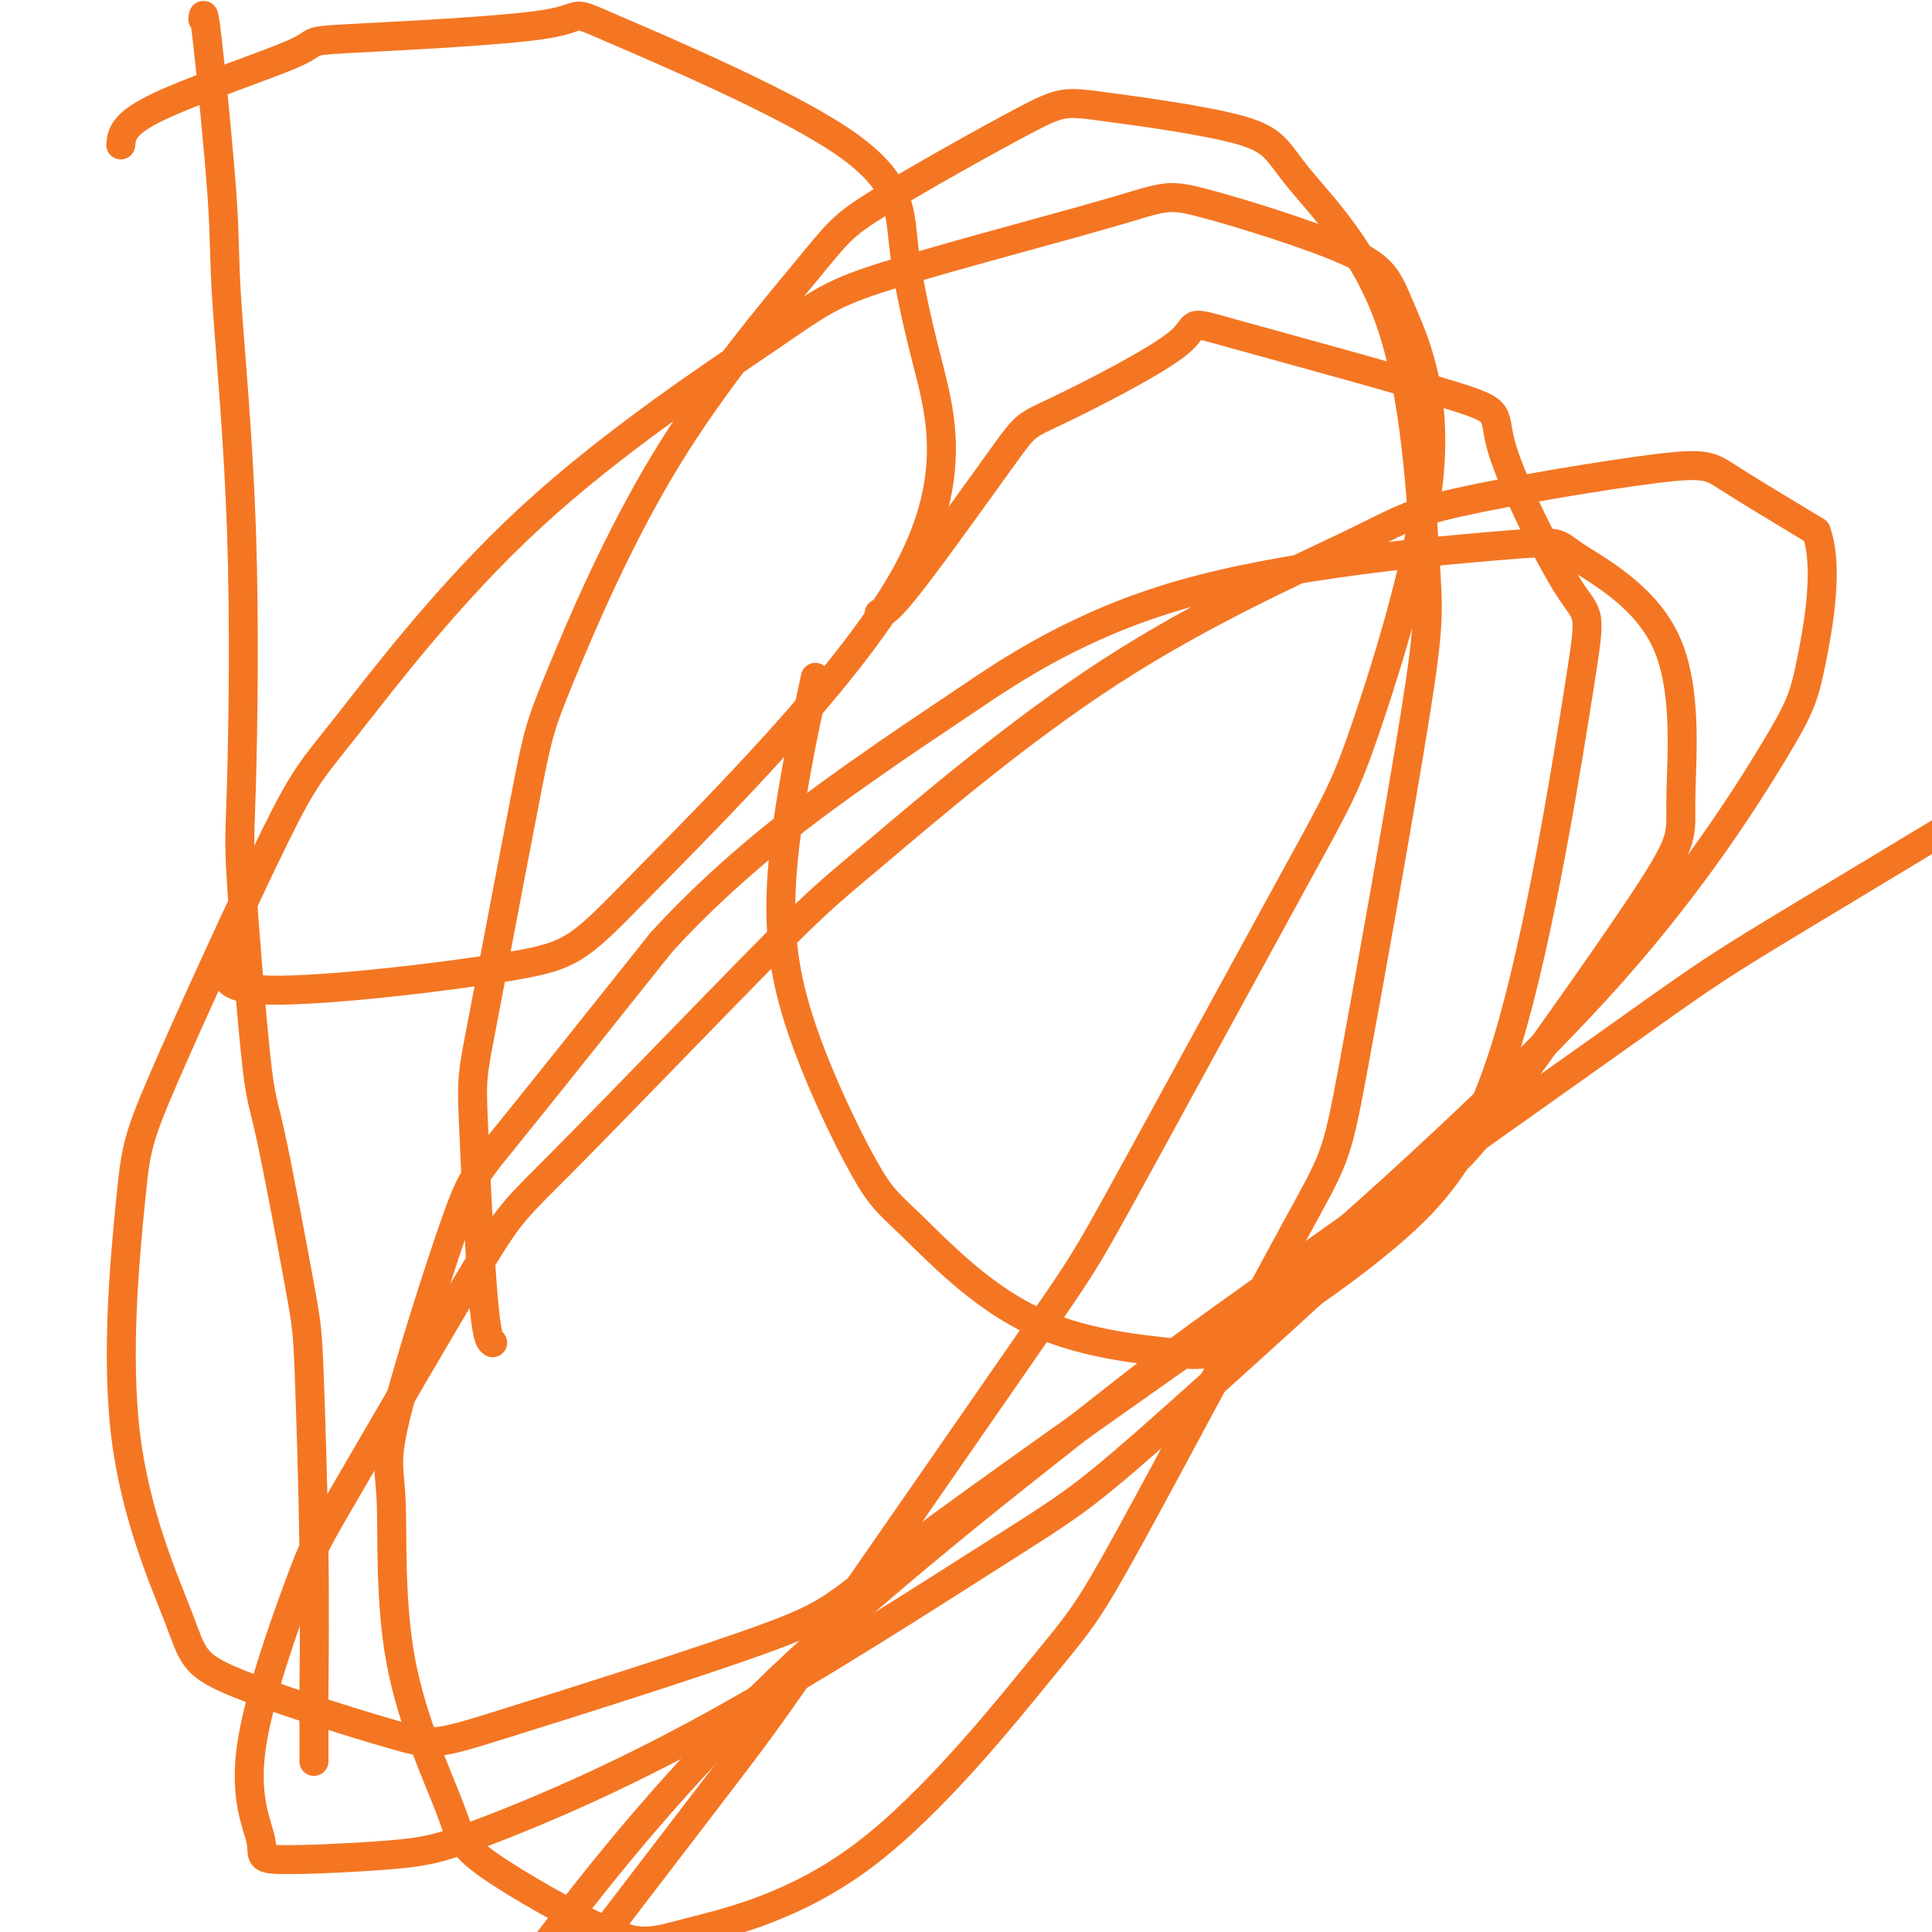
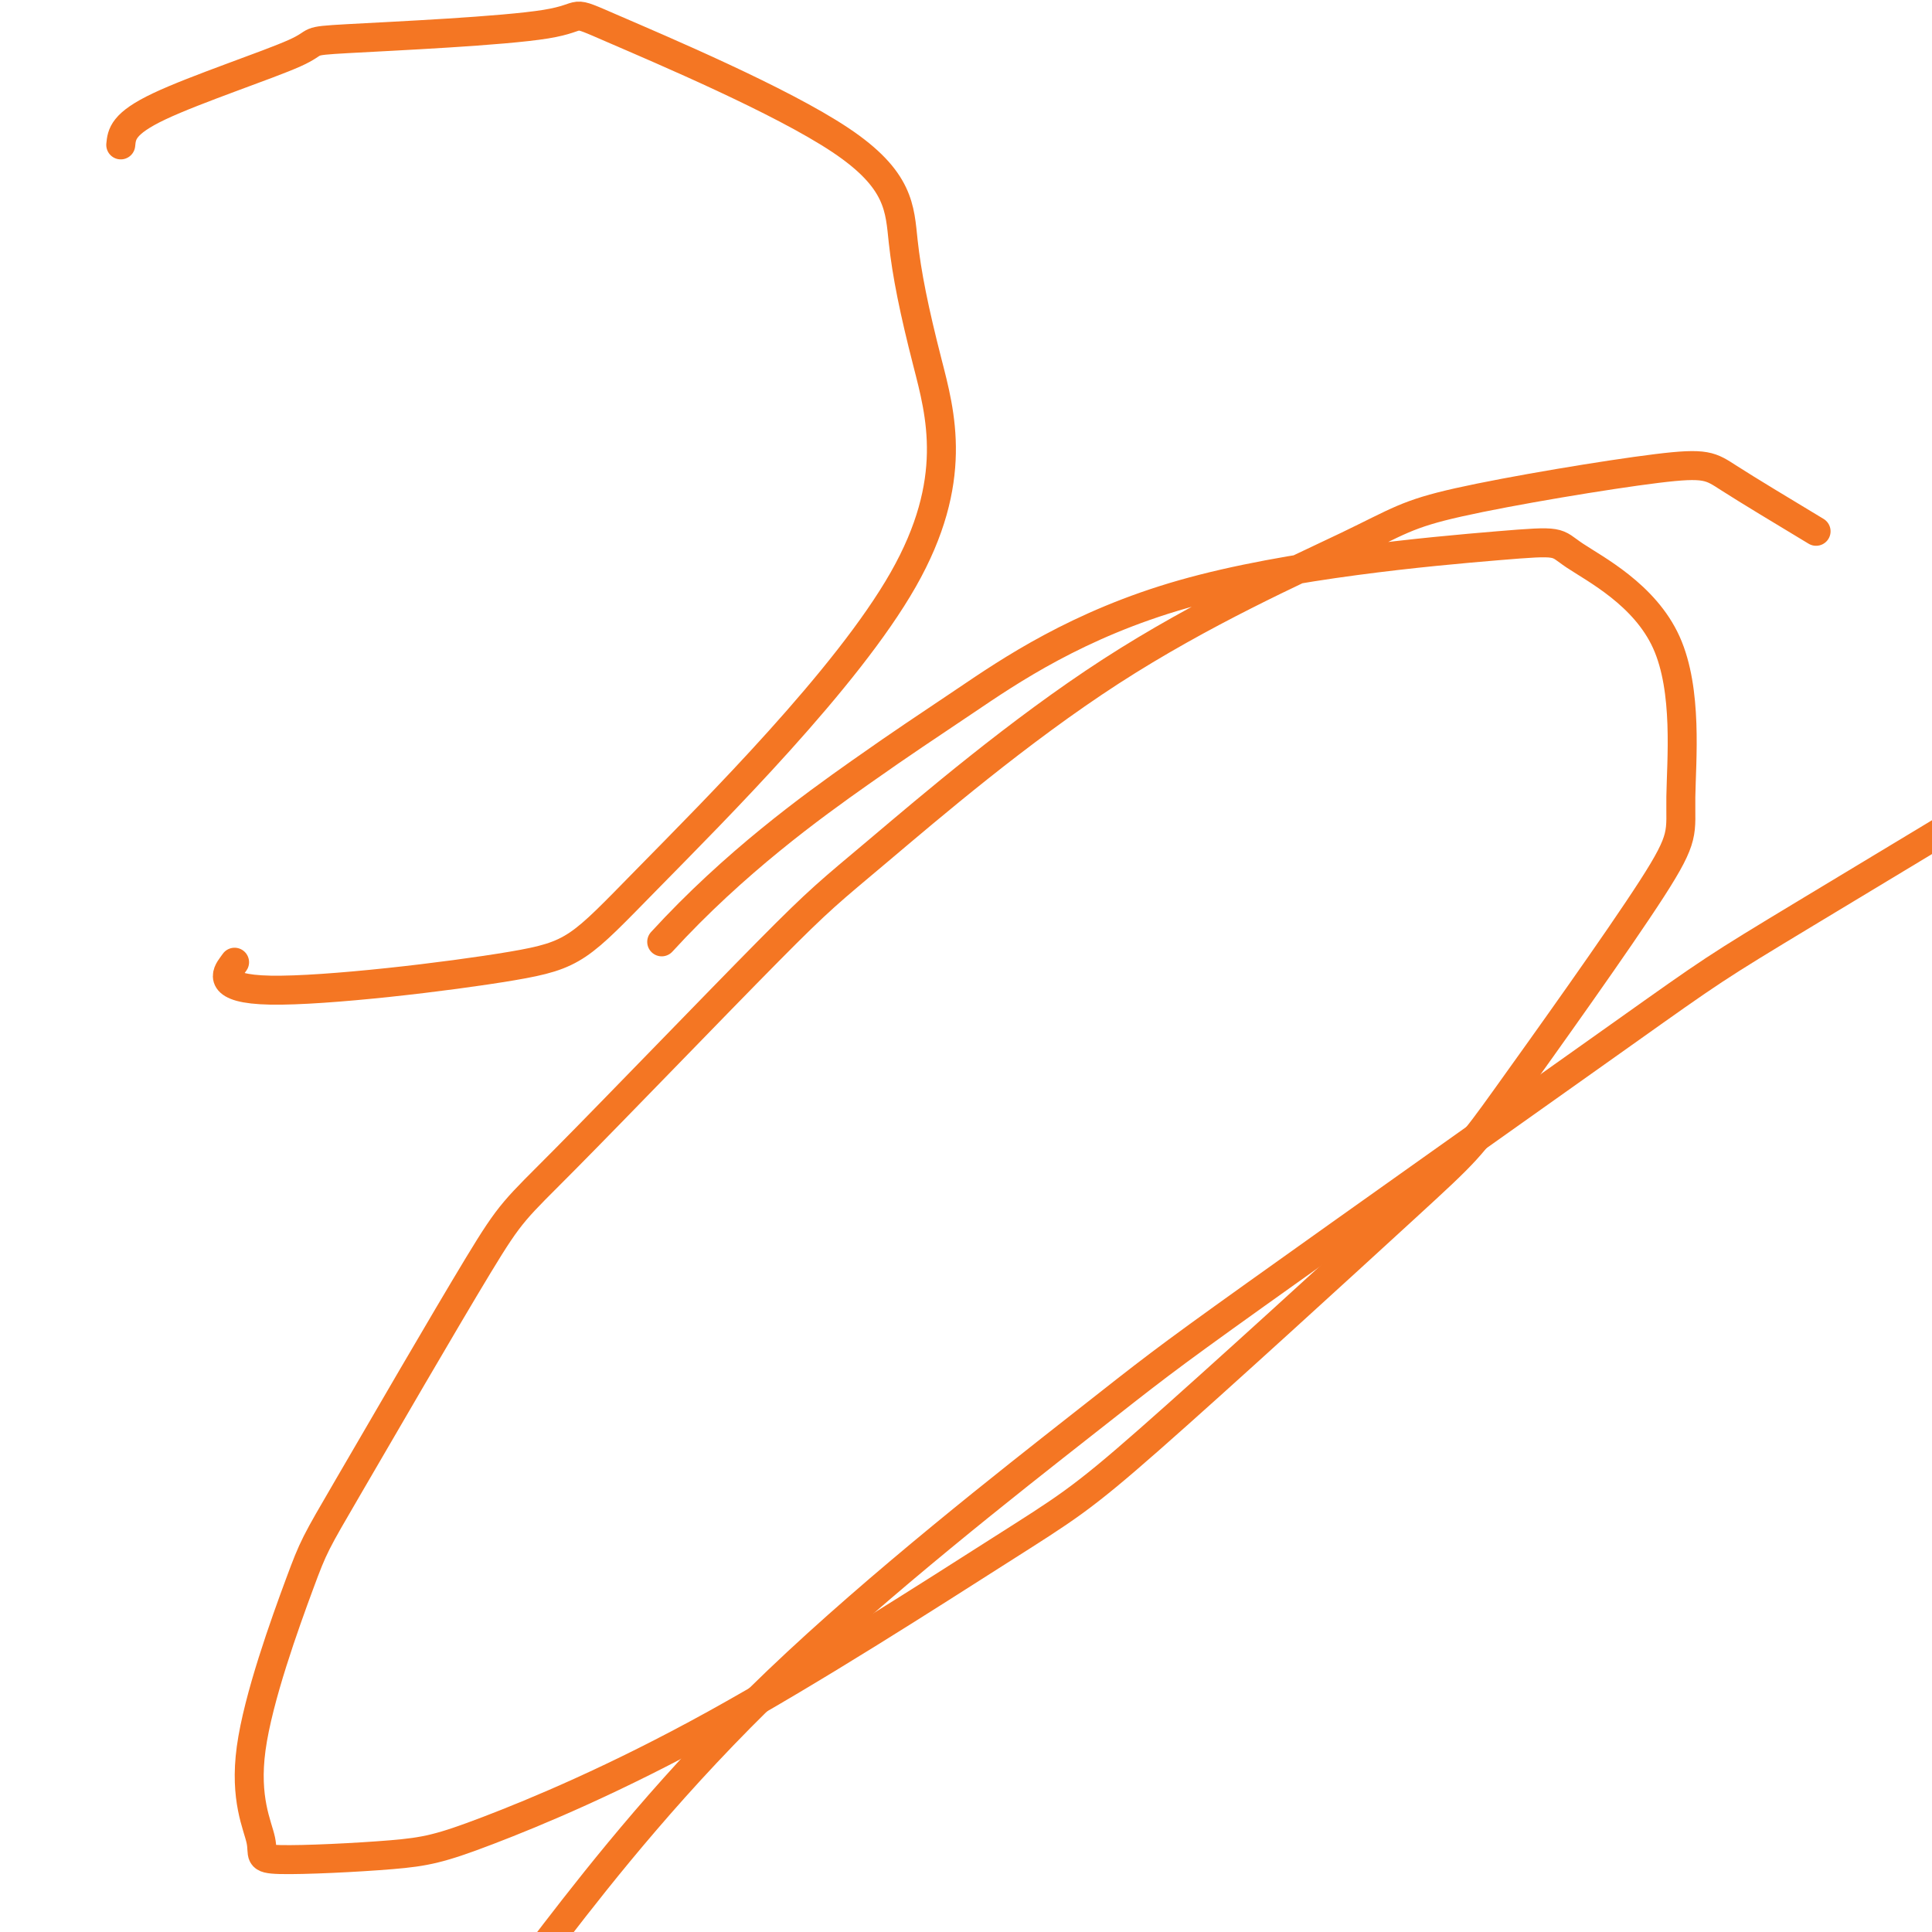
<svg xmlns="http://www.w3.org/2000/svg" viewBox="0 0 400 400" version="1.1">
  <g fill="none" stroke="#F47623" stroke-width="6" stroke-linecap="round" stroke-linejoin="round">
-     <path d="M102,278c-0.625,-0.436 -1.249,-0.873 -2,-10c-0.751,-9.127 -1.627,-26.946 -2,-36c-0.373,-9.054 -0.241,-9.345 2,-21c2.241,-11.655 6.592,-34.674 9,-47c2.408,-12.326 2.871,-13.958 7,-24c4.129,-10.042 11.922,-28.495 22,-45c10.078,-16.505 22.441,-31.064 29,-39c6.559,-7.936 7.314,-9.249 15,-14c7.686,-4.751 22.303,-12.939 30,-17c7.697,-4.061 8.475,-3.995 16,-3c7.525,0.995 21.797,2.921 29,5c7.203,2.079 7.339,4.313 12,10c4.661,5.687 13.849,14.828 19,30c5.151,15.172 6.265,36.375 7,48c0.735,11.625 1.091,13.671 -2,33c-3.091,19.329 -9.631,55.941 -13,74c-3.369,18.059 -3.568,17.566 -12,33c-8.432,15.434 -25.096,46.796 -34,63c-8.904,16.204 -10.047,17.252 -18,27c-7.953,9.748 -22.717,28.197 -37,39c-14.283,10.803 -28.084,13.958 -36,16c-7.916,2.042 -9.947,2.969 -17,0c-7.053,-2.969 -19.126,-9.834 -25,-14c-5.874,-4.166 -5.547,-5.633 -8,-12c-2.453,-6.367 -7.685,-17.633 -10,-30c-2.315,-12.367 -1.714,-25.836 -2,-33c-0.286,-7.164 -1.458,-8.023 1,-18c2.458,-9.977 8.546,-29.071 12,-39c3.454,-9.929 4.272,-10.694 11,-19c6.728,-8.306 19.364,-24.153 32,-40" />
    <path d="M137,195c15.065,-16.459 31.227,-28.108 41,-35c9.773,-6.892 13.157,-9.028 22,-15c8.843,-5.972 23.145,-15.780 45,-22c21.855,-6.220 51.263,-8.853 65,-10c13.737,-1.147 11.804,-0.809 16,2c4.196,2.809 14.521,8.088 19,18c4.479,9.912 3.111,24.457 3,32c-0.111,7.543 1.036,8.084 -6,19c-7.036,10.916 -22.256,32.205 -30,43c-7.744,10.795 -8.014,11.094 -21,23c-12.986,11.906 -38.690,35.417 -53,48c-14.310,12.583 -17.228,14.238 -31,23c-13.772,8.762 -38.400,24.630 -59,36c-20.600,11.370 -37.172,18.240 -47,22c-9.828,3.760 -12.911,4.409 -20,5c-7.089,0.591 -18.186,1.123 -23,1c-4.814,-0.123 -3.347,-0.902 -4,-4c-0.653,-3.098 -3.426,-8.516 -2,-19c1.426,-10.484 7.052,-26.033 10,-34c2.948,-7.967 3.220,-8.352 10,-20c6.780,-11.648 20.070,-34.560 27,-46c6.930,-11.440 7.500,-11.410 18,-22c10.500,-10.590 30.929,-31.802 42,-43c11.071,-11.198 12.783,-12.382 23,-21c10.217,-8.618 28.939,-24.670 48,-37c19.061,-12.330 38.461,-20.936 49,-26c10.539,-5.064 12.217,-6.584 23,-9c10.783,-2.416 30.672,-5.727 41,-7c10.328,-1.273 11.094,-0.506 15,2c3.906,2.506 10.953,6.753 18,11" />
-     <path d="M376,110c2.710,7.194 0.486,19.680 -1,27c-1.486,7.320 -2.234,9.476 -8,19c-5.766,9.524 -16.551,26.418 -33,45c-16.449,18.582 -38.561,38.853 -51,50c-12.439,11.147 -15.206,13.171 -32,25c-16.794,11.829 -47.614,33.464 -63,45c-15.386,11.536 -15.338,12.975 -29,18c-13.662,5.025 -41.034,13.638 -55,18c-13.966,4.362 -14.527,4.475 -23,2c-8.473,-2.475 -24.857,-7.538 -33,-11c-8.143,-3.462 -8.044,-5.322 -11,-13c-2.956,-7.678 -8.966,-21.175 -11,-38c-2.034,-16.825 -0.091,-36.978 1,-48c1.091,-11.022 1.330,-12.912 7,-26c5.670,-13.088 16.772,-37.374 23,-50c6.228,-12.626 7.581,-13.592 15,-23c7.419,-9.408 20.904,-27.257 38,-43c17.096,-15.743 37.802,-29.378 49,-37c11.198,-7.622 12.887,-9.230 25,-13c12.113,-3.770 34.649,-9.703 46,-13c11.351,-3.297 11.517,-3.959 19,-2c7.483,1.959 22.284,6.540 30,10c7.716,3.460 8.349,5.798 11,12c2.651,6.202 7.322,16.267 6,33c-1.322,16.733 -8.635,40.133 -13,53c-4.365,12.867 -5.783,15.202 -15,32c-9.217,16.798 -26.235,48.059 -35,64c-8.765,15.941 -9.277,16.561 -20,32c-10.723,15.439 -31.656,45.695 -43,62c-11.344,16.305 -13.098,18.659 -21,29c-7.902,10.341 -21.951,28.671 -36,47" />
    <path d="M113,416c-20.525,28.540 -21.836,30.890 -24,34c-2.164,3.110 -5.181,6.979 -8,11c-2.819,4.021 -5.441,8.194 -5,5c0.441,-3.194 3.943,-13.753 8,-22c4.057,-8.247 8.667,-14.181 13,-20c4.333,-5.819 8.387,-11.524 18,-24c9.613,-12.476 24.785,-31.723 46,-52c21.215,-20.277 48.472,-41.585 63,-53c14.528,-11.415 16.327,-12.937 36,-27c19.673,-14.063 57.222,-40.666 76,-54c18.778,-13.334 18.786,-13.398 38,-25c19.214,-11.602 57.632,-34.744 73,-44c15.368,-9.256 7.684,-4.628 0,0" />
-     <path d="M42,4c0.089,-1.119 0.179,-2.238 1,5c0.821,7.238 2.375,22.833 3,32c0.625,9.167 0.321,11.907 1,22c0.679,10.093 2.342,27.539 3,47c0.658,19.461 0.313,40.936 0,52c-0.313,11.064 -0.593,11.719 0,21c0.593,9.281 2.057,27.190 3,36c0.943,8.810 1.363,8.521 3,16c1.637,7.479 4.491,22.727 6,31c1.509,8.273 1.672,9.570 2,18c0.328,8.430 0.820,23.994 1,37c0.180,13.006 0.048,23.455 0,29c-0.048,5.545 -0.013,6.185 0,8c0.013,1.815 0.004,4.804 0,6c-0.004,1.196 -0.002,0.598 0,0" />
    <path d="M25,30c0.216,-2.211 0.431,-4.422 8,-8c7.569,-3.578 22.491,-8.525 28,-11c5.509,-2.475 1.607,-2.480 11,-3c9.393,-0.520 32.083,-1.554 41,-3c8.917,-1.446 4.062,-3.304 14,1c9.938,4.304 34.668,14.769 47,23c12.332,8.231 12.267,14.228 13,21c0.733,6.772 2.266,14.318 5,25c2.734,10.682 6.670,24.500 -5,45c-11.670,20.500 -38.948,47.681 -53,62c-14.052,14.319 -14.880,15.776 -28,18c-13.120,2.224 -38.532,5.214 -50,5c-11.468,-0.214 -8.991,-3.633 -8,-5c0.991,-1.367 0.495,-0.684 0,0" />
-     <path d="M182,127c0.935,-0.185 1.871,-0.370 7,-7c5.129,-6.630 14.452,-19.707 19,-26c4.548,-6.293 4.323,-5.804 11,-9c6.677,-3.196 20.258,-10.078 25,-14c4.742,-3.922 0.647,-4.885 11,-2c10.353,2.885 35.156,9.619 46,13c10.844,3.381 7.730,3.410 10,11c2.270,7.590 9.924,22.742 14,29c4.076,6.258 4.574,3.623 2,20c-2.574,16.377 -8.219,51.767 -15,74c-6.781,22.233 -14.697,31.311 -25,40c-10.303,8.689 -22.992,16.990 -30,21c-7.008,4.010 -8.334,3.728 -15,3c-6.666,-0.728 -18.671,-1.904 -29,-7c-10.329,-5.096 -18.980,-14.114 -24,-19c-5.020,-4.886 -6.409,-5.641 -10,-12c-3.591,-6.359 -9.385,-18.323 -13,-29c-3.615,-10.677 -5.050,-20.067 -4,-33c1.050,-12.933 4.586,-29.409 6,-36c1.414,-6.591 0.707,-3.295 0,0" />
  </g>
</svg>